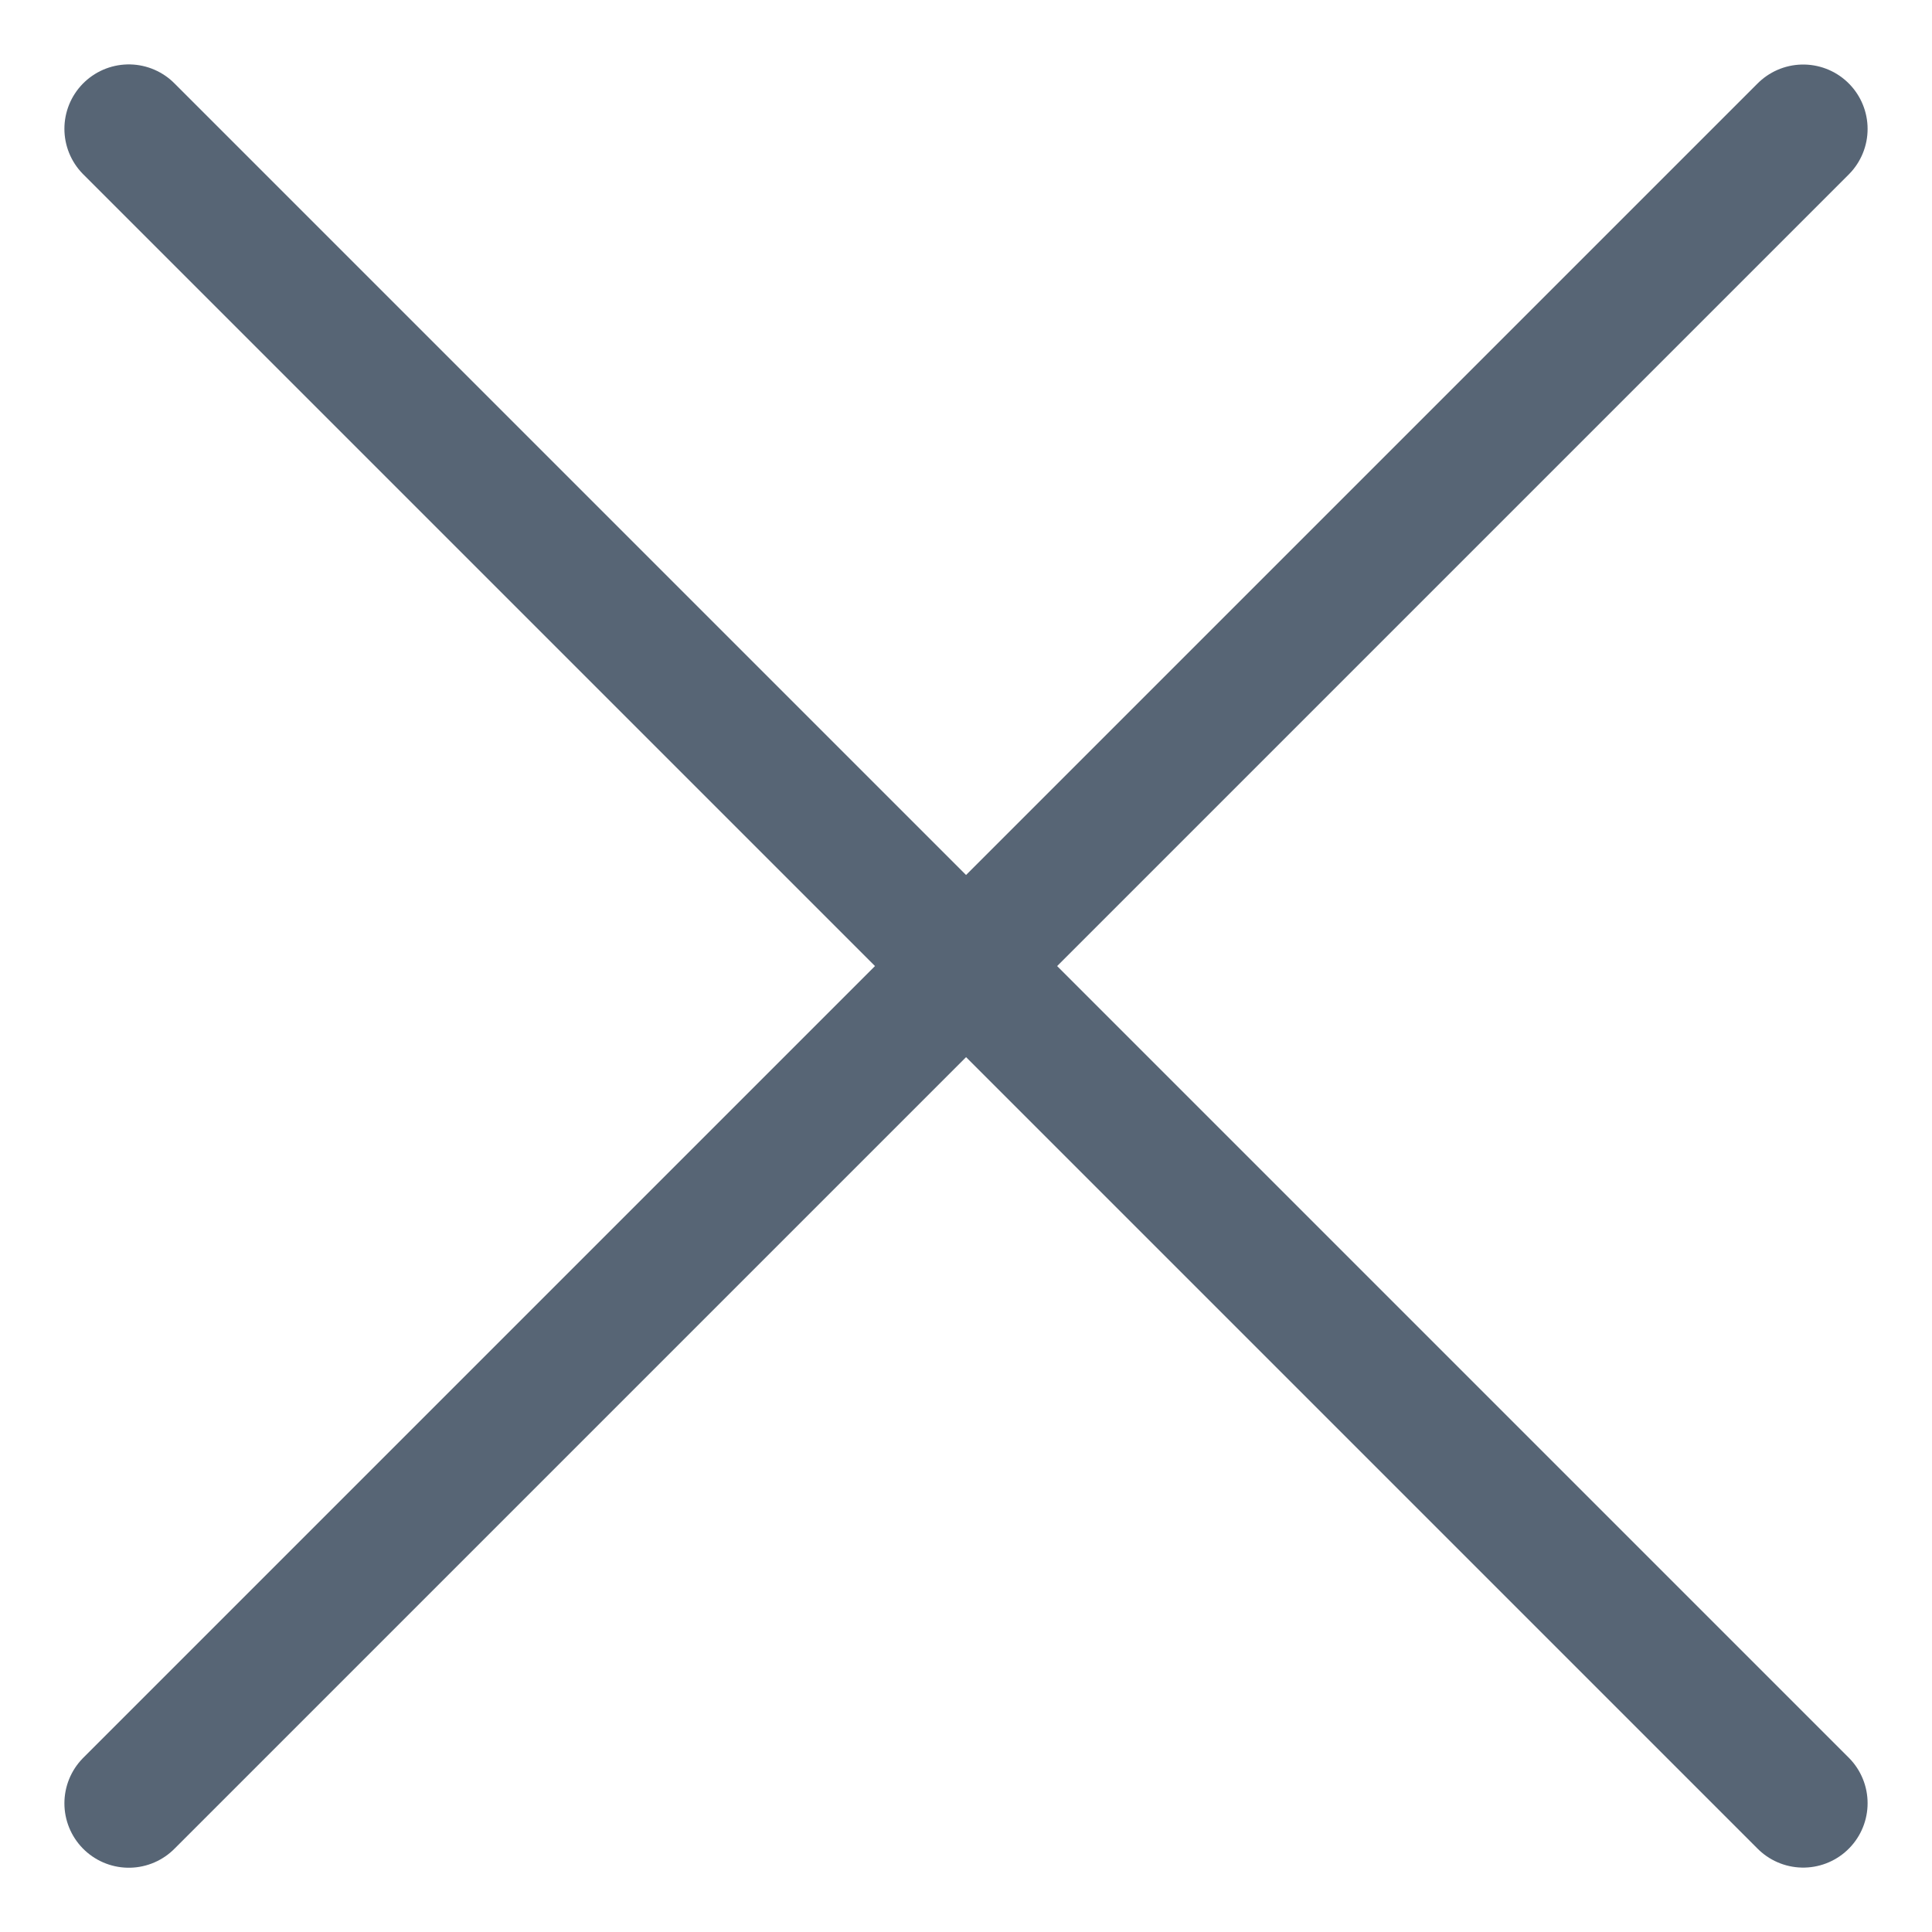
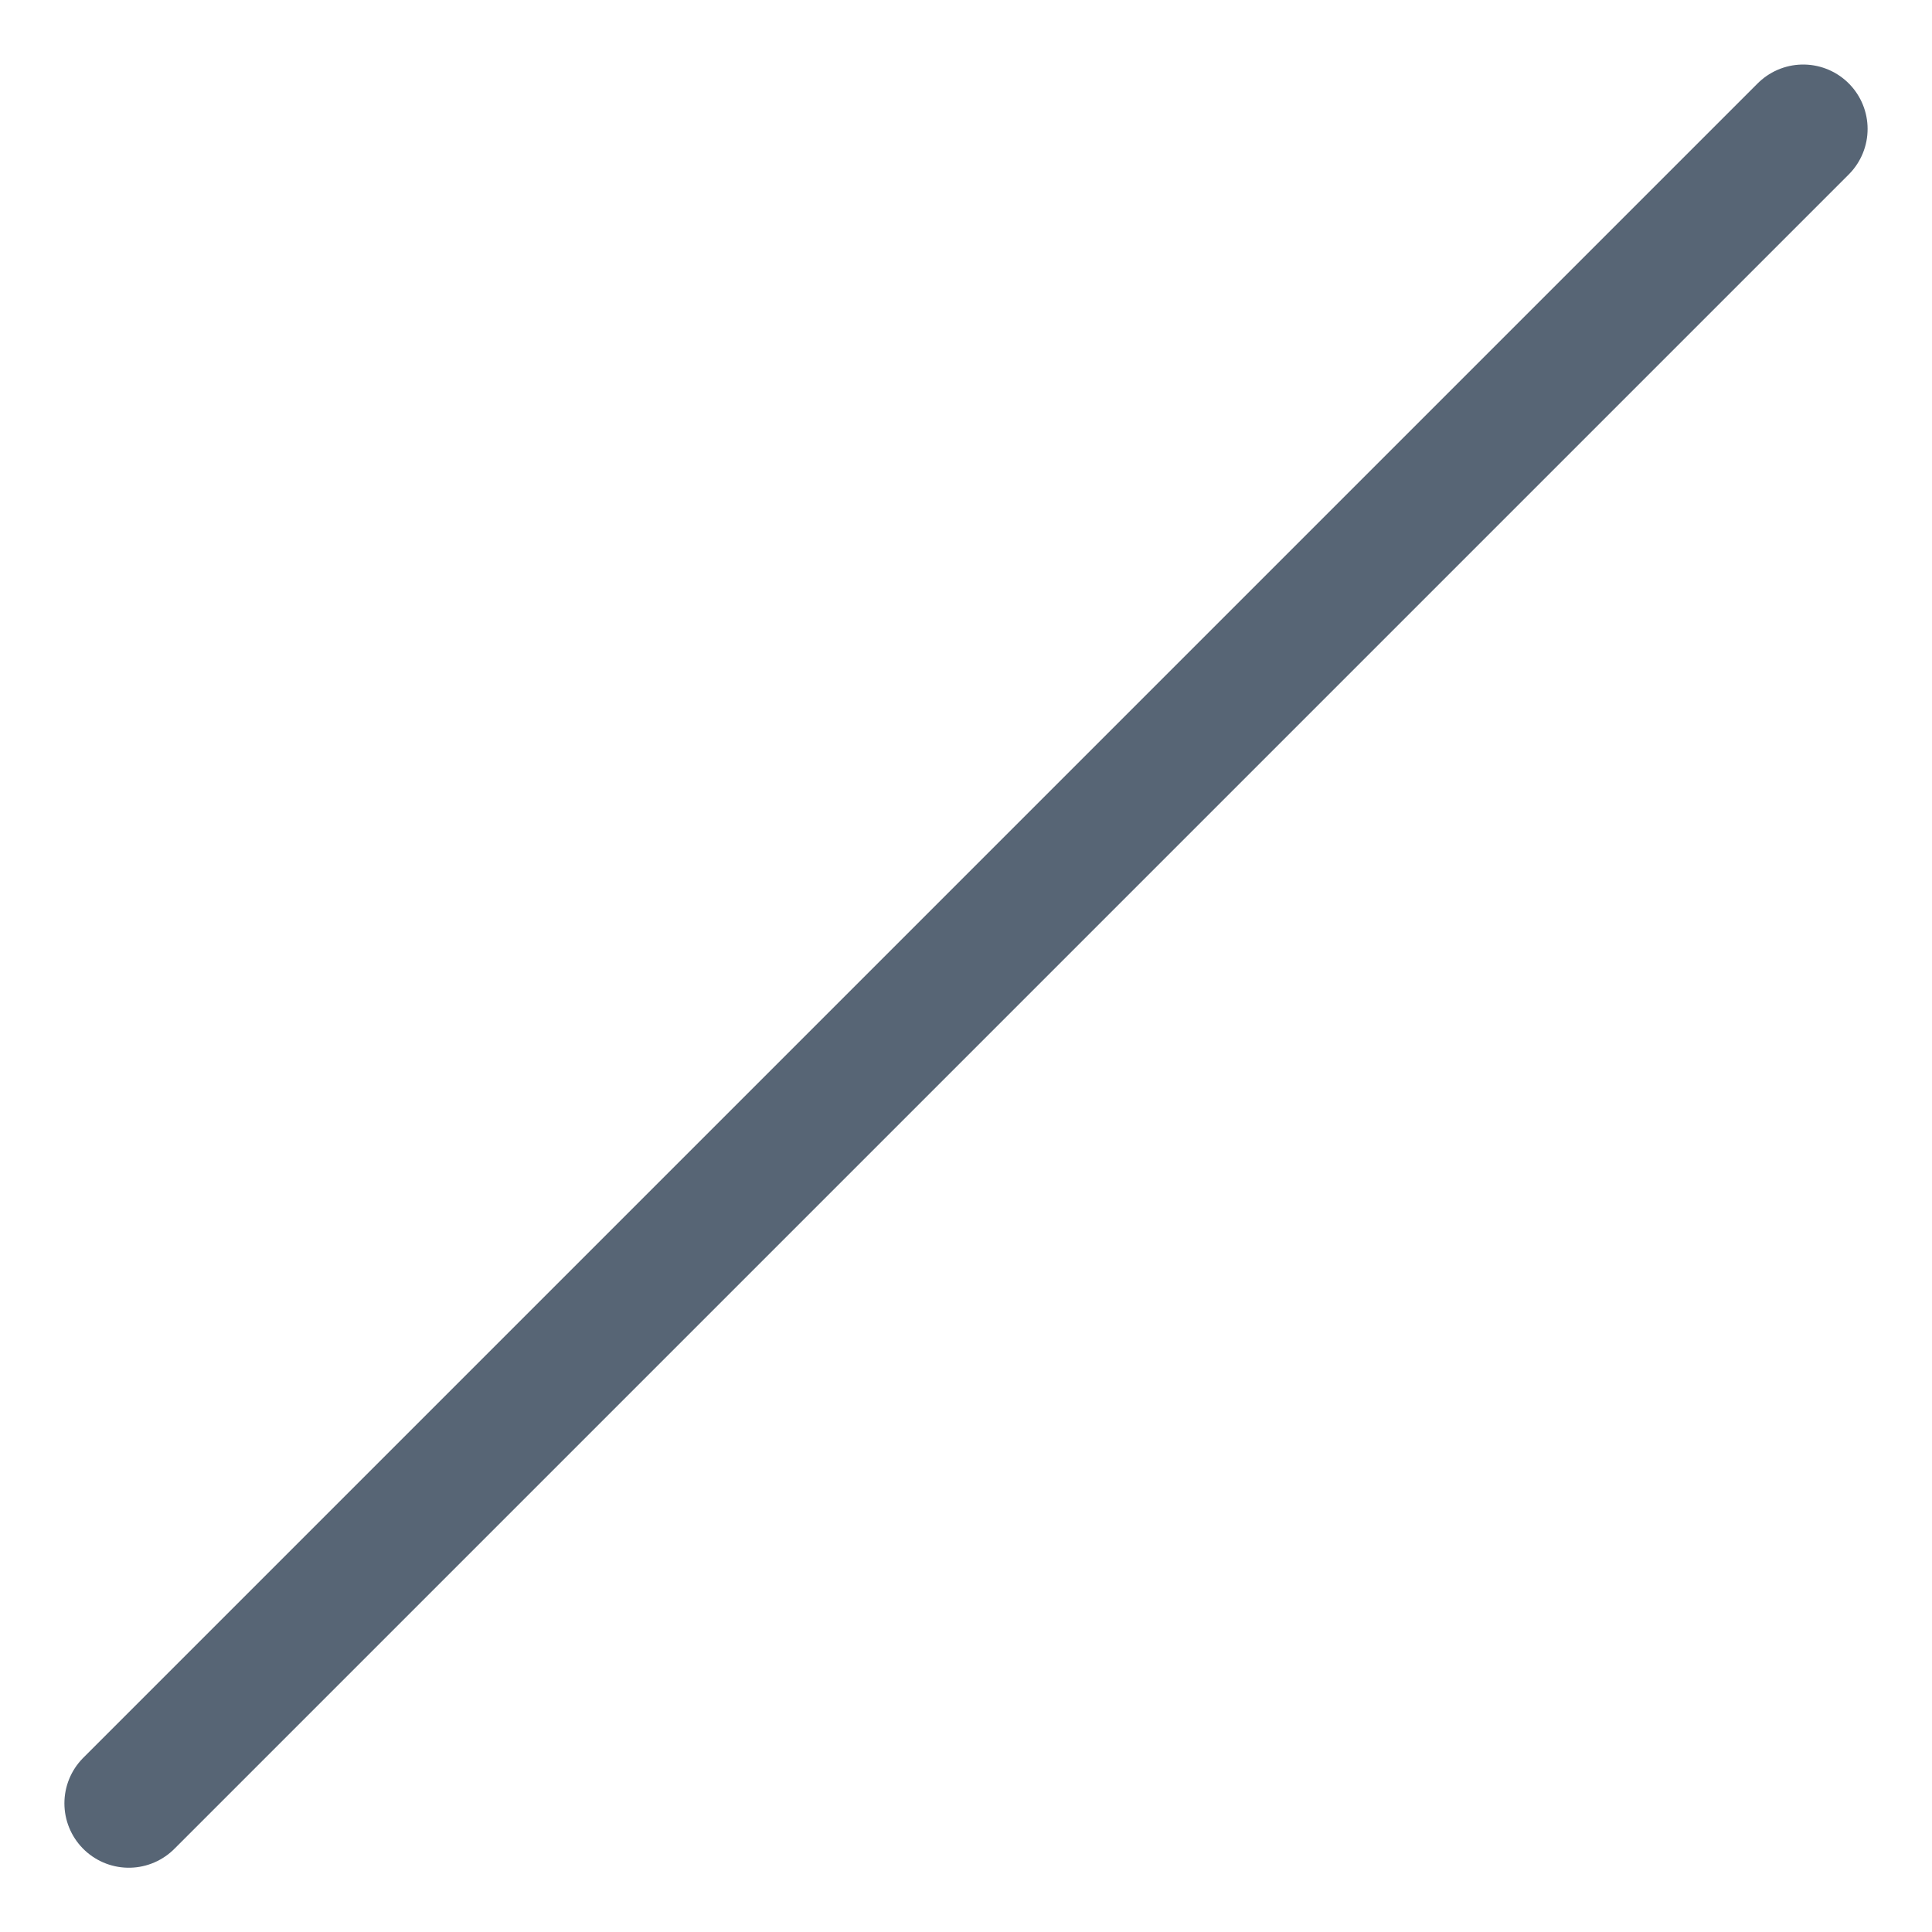
<svg xmlns="http://www.w3.org/2000/svg" width="75" height="75" viewBox="0 0 75 75" fill="none">
-   <path d="M5 5L70 70" stroke="#576575" stroke-width="5" stroke-linecap="round" stroke-linejoin="round" />
  <path d="M5 70.005L70 5.005" stroke="#576575" stroke-width="5" stroke-linecap="round" stroke-linejoin="round" />
</svg>